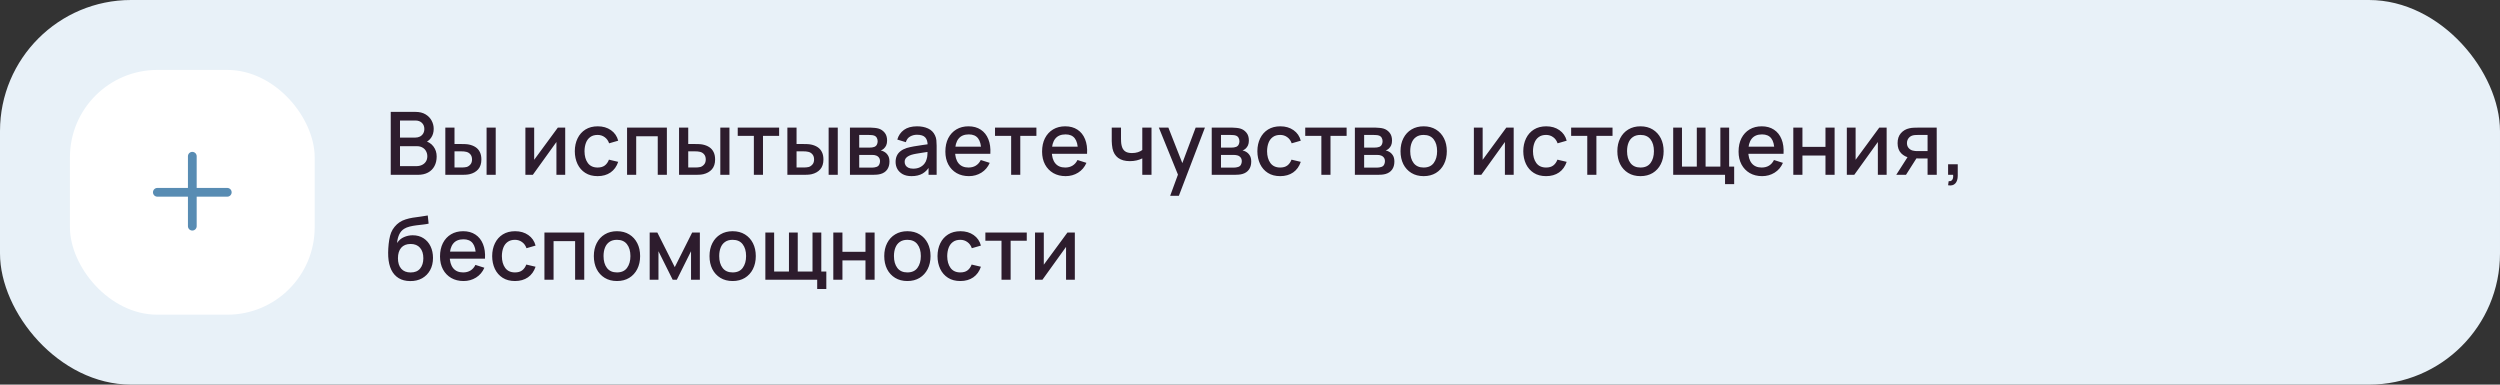
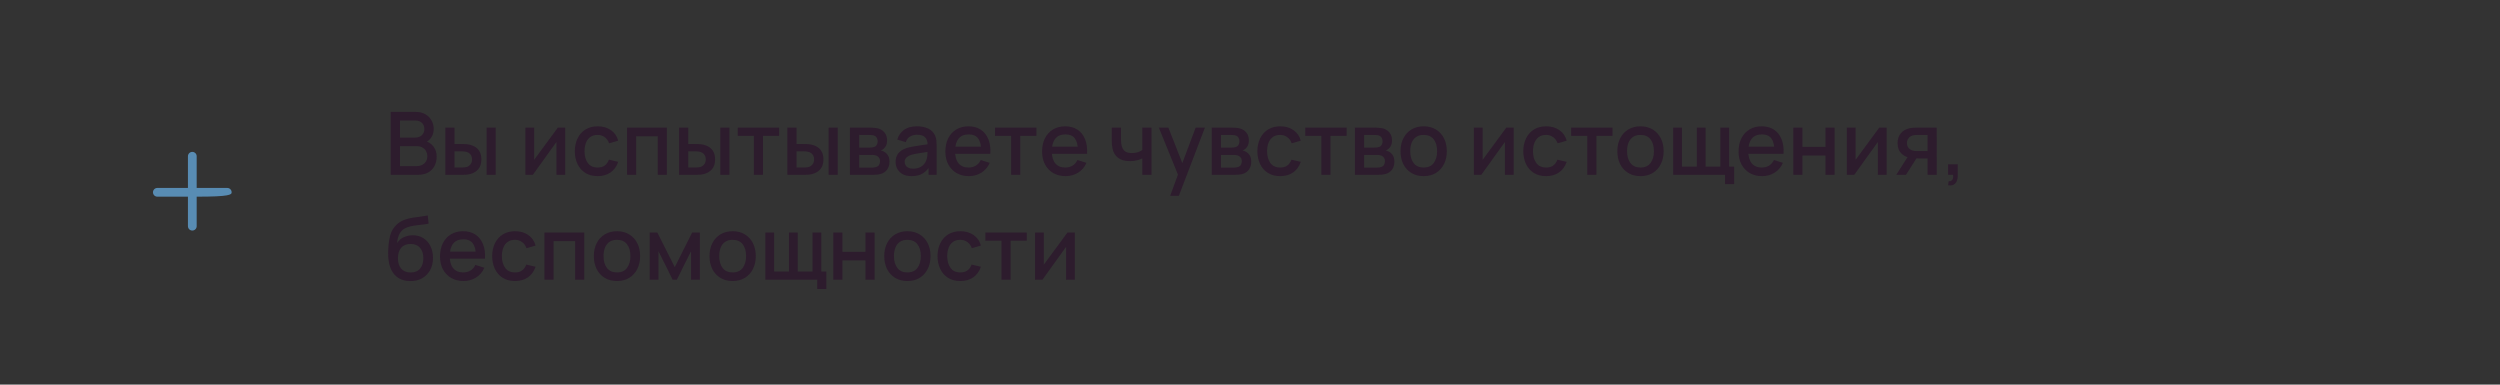
<svg xmlns="http://www.w3.org/2000/svg" width="572" height="88" viewBox="0 0 572 88" fill="none">
  <rect x="0" y="0" width="572" height="88" fill="#333333" stroke="none" />
-   <rect width="572" height="88" rx="30" fill="#E8F1F8" />
-   <rect x="16" y="16" width="56" height="56" rx="20" fill="white" />
-   <path fill-rule="evenodd" clip-rule="evenodd" d="M45 35.75C45 35.198 44.552 34.75 44 34.75C43.448 34.75 43 35.198 43 35.75V43H36C35.448 43 35 43.448 35 44C35 44.552 35.448 45 36 45H43V51.75C43 52.302 43.448 52.75 44 52.75C44.552 52.75 45 52.302 45 51.75V45H52C52.552 45 53 44.552 53 44C53 43.448 52.552 43 52 43H45V35.75Z" fill="#588CB3" />
+   <path fill-rule="evenodd" clip-rule="evenodd" d="M45 35.75C45 35.198 44.552 34.75 44 34.75C43.448 34.75 43 35.198 43 35.75V43H36C35.448 43 35 43.448 35 44C35 44.552 35.448 45 36 45H43V51.75C43 52.302 43.448 52.75 44 52.75C44.552 52.75 45 52.302 45 51.75V45C52.552 45 53 44.552 53 44C53 43.448 52.552 43 52 43H45V35.75Z" fill="#588CB3" />
  <path d="M89.4 40V25.6H95.06C95.973 25.6 96.74 25.787 97.36 26.16C97.98 26.533 98.447 27.017 98.76 27.61C99.073 28.197 99.23 28.817 99.23 29.47C99.23 30.263 99.033 30.943 98.64 31.51C98.253 32.077 97.73 32.463 97.07 32.67L97.05 32.18C97.97 32.407 98.677 32.85 99.17 33.51C99.663 34.163 99.91 34.927 99.91 35.8C99.91 36.647 99.74 37.383 99.4 38.01C99.067 38.637 98.577 39.127 97.93 39.48C97.29 39.827 96.513 40 95.6 40H89.4ZM91.52 38.01H95.28C95.753 38.01 96.177 37.92 96.55 37.74C96.93 37.56 97.227 37.303 97.44 36.97C97.66 36.63 97.77 36.227 97.77 35.76C97.77 35.327 97.673 34.937 97.48 34.59C97.293 34.237 97.02 33.96 96.66 33.76C96.307 33.553 95.89 33.45 95.41 33.45H91.52V38.01ZM91.52 31.48H95.03C95.417 31.48 95.763 31.403 96.07 31.25C96.383 31.09 96.63 30.863 96.81 30.57C96.997 30.27 97.09 29.91 97.09 29.49C97.09 28.93 96.903 28.47 96.53 28.11C96.157 27.75 95.657 27.57 95.03 27.57H91.52V31.48ZM101.89 40V29.2H103.99V32.95H105.41C105.717 32.95 106.047 32.957 106.4 32.97C106.753 32.983 107.053 33.017 107.3 33.07C107.88 33.19 108.383 33.39 108.81 33.67C109.237 33.95 109.563 34.323 109.79 34.79C110.023 35.25 110.14 35.817 110.14 36.49C110.14 37.43 109.897 38.18 109.41 38.74C108.923 39.293 108.263 39.667 107.43 39.86C107.163 39.92 106.847 39.96 106.48 39.98C106.12 39.993 105.787 40 105.48 40H101.89ZM103.99 38.32H105.6C105.773 38.32 105.967 38.313 106.18 38.3C106.393 38.287 106.59 38.257 106.77 38.21C107.083 38.117 107.367 37.927 107.62 37.64C107.873 37.353 108 36.97 108 36.49C108 35.997 107.873 35.603 107.62 35.31C107.373 35.017 107.06 34.827 106.68 34.74C106.507 34.693 106.323 34.663 106.13 34.65C105.943 34.637 105.767 34.63 105.6 34.63H103.99V38.32ZM111.33 40V29.2H113.42V40H111.33ZM129.32 29.2V40H127.31V32.49L121.91 40H120.21V29.2H122.22V36.56L127.63 29.2H129.32ZM136.735 40.3C135.628 40.3 134.688 40.053 133.915 39.56C133.142 39.067 132.548 38.39 132.135 37.53C131.728 36.67 131.522 35.693 131.515 34.6C131.522 33.487 131.735 32.503 132.155 31.65C132.575 30.79 133.175 30.117 133.955 29.63C134.735 29.143 135.672 28.9 136.765 28.9C137.945 28.9 138.952 29.193 139.785 29.78C140.625 30.367 141.178 31.17 141.445 32.19L139.365 32.79C139.158 32.183 138.818 31.713 138.345 31.38C137.878 31.04 137.342 30.87 136.735 30.87C136.048 30.87 135.485 31.033 135.045 31.36C134.605 31.68 134.278 32.12 134.065 32.68C133.852 33.24 133.742 33.88 133.735 34.6C133.742 35.713 133.995 36.613 134.495 37.3C135.002 37.987 135.748 38.33 136.735 38.33C137.408 38.33 137.952 38.177 138.365 37.87C138.785 37.557 139.105 37.11 139.325 36.53L141.445 37.03C141.092 38.083 140.508 38.893 139.695 39.46C138.882 40.02 137.895 40.3 136.735 40.3ZM143.472 40V29.2H152.582V40H150.492V31.17H145.562V40H143.472ZM155.367 40V29.2H157.467V32.95H158.887C159.193 32.95 159.523 32.957 159.877 32.97C160.23 32.983 160.53 33.017 160.777 33.07C161.357 33.19 161.86 33.39 162.287 33.67C162.713 33.95 163.04 34.323 163.267 34.79C163.5 35.25 163.617 35.817 163.617 36.49C163.617 37.43 163.373 38.18 162.887 38.74C162.4 39.293 161.74 39.667 160.907 39.86C160.64 39.92 160.323 39.96 159.957 39.98C159.597 39.993 159.263 40 158.957 40H155.367ZM157.467 38.32H159.077C159.25 38.32 159.443 38.313 159.657 38.3C159.87 38.287 160.067 38.257 160.247 38.21C160.56 38.117 160.843 37.927 161.097 37.64C161.35 37.353 161.477 36.97 161.477 36.49C161.477 35.997 161.35 35.603 161.097 35.31C160.85 35.017 160.537 34.827 160.157 34.74C159.983 34.693 159.8 34.663 159.607 34.65C159.42 34.637 159.243 34.63 159.077 34.63H157.467V38.32ZM164.807 40V29.2H166.897V40H164.807ZM172.483 40V31.08H168.793V29.2H178.263V31.08H174.573V40H172.483ZM180.152 40V29.2H182.252V32.95H183.672C183.978 32.95 184.308 32.957 184.662 32.97C185.015 32.983 185.315 33.017 185.562 33.07C186.142 33.19 186.645 33.39 187.072 33.67C187.498 33.95 187.825 34.323 188.052 34.79C188.285 35.25 188.402 35.817 188.402 36.49C188.402 37.43 188.158 38.18 187.672 38.74C187.185 39.293 186.525 39.667 185.692 39.86C185.425 39.92 185.108 39.96 184.742 39.98C184.382 39.993 184.048 40 183.742 40H180.152ZM182.252 38.32H183.862C184.035 38.32 184.228 38.313 184.442 38.3C184.655 38.287 184.852 38.257 185.032 38.21C185.345 38.117 185.628 37.927 185.882 37.64C186.135 37.353 186.262 36.97 186.262 36.49C186.262 35.997 186.135 35.603 185.882 35.31C185.635 35.017 185.322 34.827 184.942 34.74C184.768 34.693 184.585 34.663 184.392 34.65C184.205 34.637 184.028 34.63 183.862 34.63H182.252V38.32ZM189.592 40V29.2H191.682V40H189.592ZM194.468 40V29.2H199.218C199.531 29.2 199.845 29.22 200.158 29.26C200.471 29.293 200.748 29.343 200.988 29.41C201.535 29.563 202.001 29.87 202.388 30.33C202.775 30.783 202.968 31.39 202.968 32.15C202.968 32.583 202.901 32.95 202.768 33.25C202.635 33.543 202.451 33.797 202.218 34.01C202.111 34.103 201.998 34.187 201.878 34.26C201.758 34.333 201.638 34.39 201.518 34.43C201.765 34.47 202.008 34.557 202.248 34.69C202.615 34.883 202.915 35.163 203.148 35.53C203.388 35.89 203.508 36.373 203.508 36.98C203.508 37.707 203.331 38.317 202.978 38.81C202.625 39.297 202.125 39.63 201.478 39.81C201.225 39.883 200.938 39.933 200.618 39.96C200.305 39.987 199.991 40 199.678 40H194.468ZM196.588 38.35H199.548C199.688 38.35 199.848 38.337 200.028 38.31C200.208 38.283 200.368 38.247 200.508 38.2C200.808 38.107 201.021 37.937 201.148 37.69C201.281 37.443 201.348 37.18 201.348 36.9C201.348 36.52 201.248 36.217 201.048 35.99C200.848 35.757 200.595 35.607 200.288 35.54C200.155 35.493 200.008 35.467 199.848 35.46C199.688 35.453 199.551 35.45 199.438 35.45H196.588V38.35ZM196.588 33.77H198.928C199.121 33.77 199.318 33.76 199.518 33.74C199.718 33.713 199.891 33.67 200.038 33.61C200.298 33.51 200.491 33.343 200.618 33.11C200.745 32.87 200.808 32.61 200.808 32.33C200.808 32.023 200.738 31.75 200.598 31.51C200.458 31.27 200.248 31.103 199.968 31.01C199.775 30.943 199.551 30.907 199.298 30.9C199.051 30.887 198.895 30.88 198.828 30.88H196.588V33.77ZM208.563 40.3C207.763 40.3 207.093 40.153 206.553 39.86C206.013 39.56 205.603 39.167 205.323 38.68C205.05 38.187 204.913 37.647 204.913 37.06C204.913 36.513 205.01 36.033 205.203 35.62C205.397 35.207 205.683 34.857 206.063 34.57C206.443 34.277 206.91 34.04 207.463 33.86C207.943 33.72 208.487 33.597 209.093 33.49C209.7 33.383 210.337 33.283 211.003 33.19C211.677 33.097 212.343 33.003 213.003 32.91L212.243 33.33C212.257 32.483 212.077 31.857 211.703 31.45C211.337 31.037 210.703 30.83 209.803 30.83C209.237 30.83 208.717 30.963 208.243 31.23C207.77 31.49 207.44 31.923 207.253 32.53L205.303 31.93C205.57 31.003 206.077 30.267 206.823 29.72C207.577 29.173 208.577 28.9 209.823 28.9C210.79 28.9 211.63 29.067 212.343 29.4C213.063 29.727 213.59 30.247 213.923 30.96C214.097 31.313 214.203 31.687 214.243 32.08C214.283 32.473 214.303 32.897 214.303 33.35V40H212.453V37.53L212.813 37.85C212.367 38.677 211.797 39.293 211.103 39.7C210.417 40.1 209.57 40.3 208.563 40.3ZM208.933 38.59C209.527 38.59 210.037 38.487 210.463 38.28C210.89 38.067 211.233 37.797 211.493 37.47C211.753 37.143 211.923 36.803 212.003 36.45C212.117 36.13 212.18 35.77 212.193 35.37C212.213 34.97 212.223 34.65 212.223 34.41L212.903 34.66C212.243 34.76 211.643 34.85 211.103 34.93C210.563 35.01 210.073 35.09 209.633 35.17C209.2 35.243 208.813 35.333 208.473 35.44C208.187 35.54 207.93 35.66 207.703 35.8C207.483 35.94 207.307 36.11 207.173 36.31C207.047 36.51 206.983 36.753 206.983 37.04C206.983 37.32 207.053 37.58 207.193 37.82C207.333 38.053 207.547 38.24 207.833 38.38C208.12 38.52 208.487 38.59 208.933 38.59ZM221.69 40.3C220.617 40.3 219.673 40.067 218.86 39.6C218.053 39.127 217.423 38.47 216.97 37.63C216.523 36.783 216.3 35.803 216.3 34.69C216.3 33.51 216.52 32.487 216.96 31.62C217.407 30.753 218.027 30.083 218.82 29.61C219.613 29.137 220.537 28.9 221.59 28.9C222.69 28.9 223.627 29.157 224.4 29.67C225.173 30.177 225.75 30.9 226.13 31.84C226.517 32.78 226.67 33.897 226.59 35.19H224.5V34.43C224.487 33.177 224.247 32.25 223.78 31.65C223.32 31.05 222.617 30.75 221.67 30.75C220.623 30.75 219.837 31.08 219.31 31.74C218.783 32.4 218.52 33.353 218.52 34.6C218.52 35.787 218.783 36.707 219.31 37.36C219.837 38.007 220.597 38.33 221.59 38.33C222.243 38.33 222.807 38.183 223.28 37.89C223.76 37.59 224.133 37.163 224.4 36.61L226.45 37.26C226.03 38.227 225.393 38.977 224.54 39.51C223.687 40.037 222.737 40.3 221.69 40.3ZM217.84 35.19V33.56H225.55V35.19H217.84ZM231.35 40V31.08H227.66V29.2H237.13V31.08H233.44V40H231.35ZM243.819 40.3C242.746 40.3 241.802 40.067 240.989 39.6C240.182 39.127 239.552 38.47 239.099 37.63C238.652 36.783 238.429 35.803 238.429 34.69C238.429 33.51 238.649 32.487 239.089 31.62C239.536 30.753 240.156 30.083 240.949 29.61C241.742 29.137 242.666 28.9 243.719 28.9C244.819 28.9 245.756 29.157 246.529 29.67C247.302 30.177 247.879 30.9 248.259 31.84C248.646 32.78 248.799 33.897 248.719 35.19H246.629V34.43C246.616 33.177 246.376 32.25 245.909 31.65C245.449 31.05 244.746 30.75 243.799 30.75C242.752 30.75 241.966 31.08 241.439 31.74C240.912 32.4 240.649 33.353 240.649 34.6C240.649 35.787 240.912 36.707 241.439 37.36C241.966 38.007 242.726 38.33 243.719 38.33C244.372 38.33 244.936 38.183 245.409 37.89C245.889 37.59 246.262 37.163 246.529 36.61L248.579 37.26C248.159 38.227 247.522 38.977 246.669 39.51C245.816 40.037 244.866 40.3 243.819 40.3ZM239.969 35.19V33.56H247.679V35.19H239.969ZM261.356 40V36.24C260.99 36.427 260.56 36.58 260.066 36.7C259.573 36.813 259.053 36.87 258.506 36.87C257.4 36.87 256.51 36.623 255.836 36.13C255.17 35.63 254.736 34.91 254.536 33.97C254.483 33.69 254.443 33.403 254.416 33.11C254.39 32.81 254.373 32.537 254.366 32.29C254.366 32.043 254.366 31.86 254.366 31.74V29.2H256.486V31.74C256.486 31.913 256.493 32.143 256.506 32.43C256.52 32.71 256.556 32.983 256.616 33.25C256.743 33.85 256.996 34.297 257.376 34.59C257.756 34.877 258.293 35.02 258.986 35.02C259.486 35.02 259.936 34.957 260.336 34.83C260.743 34.697 261.083 34.527 261.356 34.32V29.2H263.466V40H261.356ZM267.735 44.8L269.825 39.11L269.855 40.79L265.145 29.2H267.325L270.845 38.15H270.205L273.565 29.2H275.685L269.725 44.8H267.735ZM277.242 40V29.2H281.992C282.305 29.2 282.618 29.22 282.932 29.26C283.245 29.293 283.522 29.343 283.762 29.41C284.308 29.563 284.775 29.87 285.162 30.33C285.548 30.783 285.742 31.39 285.742 32.15C285.742 32.583 285.675 32.95 285.542 33.25C285.408 33.543 285.225 33.797 284.992 34.01C284.885 34.103 284.772 34.187 284.652 34.26C284.532 34.333 284.412 34.39 284.292 34.43C284.538 34.47 284.782 34.557 285.022 34.69C285.388 34.883 285.688 35.163 285.922 35.53C286.162 35.89 286.282 36.373 286.282 36.98C286.282 37.707 286.105 38.317 285.752 38.81C285.398 39.297 284.898 39.63 284.252 39.81C283.998 39.883 283.712 39.933 283.392 39.96C283.078 39.987 282.765 40 282.452 40H277.242ZM279.362 38.35H282.322C282.462 38.35 282.622 38.337 282.802 38.31C282.982 38.283 283.142 38.247 283.282 38.2C283.582 38.107 283.795 37.937 283.922 37.69C284.055 37.443 284.122 37.18 284.122 36.9C284.122 36.52 284.022 36.217 283.822 35.99C283.622 35.757 283.368 35.607 283.062 35.54C282.928 35.493 282.782 35.467 282.622 35.46C282.462 35.453 282.325 35.45 282.212 35.45H279.362V38.35ZM279.362 33.77H281.702C281.895 33.77 282.092 33.76 282.292 33.74C282.492 33.713 282.665 33.67 282.812 33.61C283.072 33.51 283.265 33.343 283.392 33.11C283.518 32.87 283.582 32.61 283.582 32.33C283.582 32.023 283.512 31.75 283.372 31.51C283.232 31.27 283.022 31.103 282.742 31.01C282.548 30.943 282.325 30.907 282.072 30.9C281.825 30.887 281.668 30.88 281.602 30.88H279.362V33.77ZM292.907 40.3C291.8 40.3 290.86 40.053 290.087 39.56C289.313 39.067 288.72 38.39 288.307 37.53C287.9 36.67 287.693 35.693 287.687 34.6C287.693 33.487 287.907 32.503 288.327 31.65C288.747 30.79 289.347 30.117 290.127 29.63C290.907 29.143 291.843 28.9 292.937 28.9C294.117 28.9 295.123 29.193 295.957 29.78C296.797 30.367 297.35 31.17 297.617 32.19L295.537 32.79C295.33 32.183 294.99 31.713 294.517 31.38C294.05 31.04 293.513 30.87 292.907 30.87C292.22 30.87 291.657 31.033 291.217 31.36C290.777 31.68 290.45 32.12 290.237 32.68C290.023 33.24 289.913 33.88 289.907 34.6C289.913 35.713 290.167 36.613 290.667 37.3C291.173 37.987 291.92 38.33 292.907 38.33C293.58 38.33 294.123 38.177 294.537 37.87C294.957 37.557 295.277 37.11 295.497 36.53L297.617 37.03C297.263 38.083 296.68 38.893 295.867 39.46C295.053 40.02 294.067 40.3 292.907 40.3ZM302.327 40V31.08H298.637V29.2H308.107V31.08H304.417V40H302.327ZM309.995 40V29.2H314.745C315.059 29.2 315.372 29.22 315.685 29.26C315.999 29.293 316.275 29.343 316.515 29.41C317.062 29.563 317.529 29.87 317.915 30.33C318.302 30.783 318.495 31.39 318.495 32.15C318.495 32.583 318.429 32.95 318.295 33.25C318.162 33.543 317.979 33.797 317.745 34.01C317.639 34.103 317.525 34.187 317.405 34.26C317.285 34.333 317.165 34.39 317.045 34.43C317.292 34.47 317.535 34.557 317.775 34.69C318.142 34.883 318.442 35.163 318.675 35.53C318.915 35.89 319.035 36.373 319.035 36.98C319.035 37.707 318.859 38.317 318.505 38.81C318.152 39.297 317.652 39.63 317.005 39.81C316.752 39.883 316.465 39.933 316.145 39.96C315.832 39.987 315.519 40 315.205 40H309.995ZM312.115 38.35H315.075C315.215 38.35 315.375 38.337 315.555 38.31C315.735 38.283 315.895 38.247 316.035 38.2C316.335 38.107 316.549 37.937 316.675 37.69C316.809 37.443 316.875 37.18 316.875 36.9C316.875 36.52 316.775 36.217 316.575 35.99C316.375 35.757 316.122 35.607 315.815 35.54C315.682 35.493 315.535 35.467 315.375 35.46C315.215 35.453 315.079 35.45 314.965 35.45H312.115V38.35ZM312.115 33.77H314.455C314.649 33.77 314.845 33.76 315.045 33.74C315.245 33.713 315.419 33.67 315.565 33.61C315.825 33.51 316.019 33.343 316.145 33.11C316.272 32.87 316.335 32.61 316.335 32.33C316.335 32.023 316.265 31.75 316.125 31.51C315.985 31.27 315.775 31.103 315.495 31.01C315.302 30.943 315.079 30.907 314.825 30.9C314.579 30.887 314.422 30.88 314.355 30.88H312.115V33.77ZM325.731 40.3C324.651 40.3 323.714 40.057 322.921 39.57C322.127 39.083 321.514 38.413 321.081 37.56C320.654 36.7 320.441 35.71 320.441 34.59C320.441 33.463 320.661 32.473 321.101 31.62C321.541 30.76 322.157 30.093 322.951 29.62C323.744 29.14 324.671 28.9 325.731 28.9C326.811 28.9 327.747 29.143 328.541 29.63C329.334 30.117 329.947 30.787 330.381 31.64C330.814 32.493 331.031 33.477 331.031 34.59C331.031 35.717 330.811 36.71 330.371 37.57C329.937 38.423 329.324 39.093 328.531 39.58C327.737 40.06 326.804 40.3 325.731 40.3ZM325.731 38.33C326.764 38.33 327.534 37.983 328.041 37.29C328.554 36.59 328.811 35.69 328.811 34.59C328.811 33.463 328.551 32.563 328.031 31.89C327.517 31.21 326.751 30.87 325.731 30.87C325.031 30.87 324.454 31.03 324.001 31.35C323.547 31.663 323.211 32.1 322.991 32.66C322.771 33.213 322.661 33.857 322.661 34.59C322.661 35.723 322.921 36.63 323.441 37.31C323.961 37.99 324.724 38.33 325.731 38.33ZM346.332 29.2V40H344.322V32.49L338.922 40H337.222V29.2H339.232V36.56L344.642 29.2H346.332ZM353.747 40.3C352.64 40.3 351.7 40.053 350.927 39.56C350.153 39.067 349.56 38.39 349.147 37.53C348.74 36.67 348.533 35.693 348.527 34.6C348.533 33.487 348.747 32.503 349.167 31.65C349.587 30.79 350.187 30.117 350.967 29.63C351.747 29.143 352.683 28.9 353.777 28.9C354.957 28.9 355.963 29.193 356.797 29.78C357.637 30.367 358.19 31.17 358.457 32.19L356.377 32.79C356.17 32.183 355.83 31.713 355.357 31.38C354.89 31.04 354.353 30.87 353.747 30.87C353.06 30.87 352.497 31.033 352.057 31.36C351.617 31.68 351.29 32.12 351.077 32.68C350.863 33.24 350.753 33.88 350.747 34.6C350.753 35.713 351.007 36.613 351.507 37.3C352.013 37.987 352.76 38.33 353.747 38.33C354.42 38.33 354.963 38.177 355.377 37.87C355.797 37.557 356.117 37.11 356.337 36.53L358.457 37.03C358.103 38.083 357.52 38.893 356.707 39.46C355.893 40.02 354.907 40.3 353.747 40.3ZM363.167 40V31.08H359.477V29.2H368.947V31.08H365.257V40H363.167ZM375.34 40.3C374.26 40.3 373.323 40.057 372.53 39.57C371.737 39.083 371.123 38.413 370.69 37.56C370.263 36.7 370.05 35.71 370.05 34.59C370.05 33.463 370.27 32.473 370.71 31.62C371.15 30.76 371.767 30.093 372.56 29.62C373.353 29.14 374.28 28.9 375.34 28.9C376.42 28.9 377.357 29.143 378.15 29.63C378.943 30.117 379.557 30.787 379.99 31.64C380.423 32.493 380.64 33.477 380.64 34.59C380.64 35.717 380.42 36.71 379.98 37.57C379.547 38.423 378.933 39.093 378.14 39.58C377.347 40.06 376.413 40.3 375.34 40.3ZM375.34 38.33C376.373 38.33 377.143 37.983 377.65 37.29C378.163 36.59 378.42 35.69 378.42 34.59C378.42 33.463 378.16 32.563 377.64 31.89C377.127 31.21 376.36 30.87 375.34 30.87C374.64 30.87 374.063 31.03 373.61 31.35C373.157 31.663 372.82 32.1 372.6 32.66C372.38 33.213 372.27 33.857 372.27 34.59C372.27 35.723 372.53 36.63 373.05 37.31C373.57 37.99 374.333 38.33 375.34 38.33ZM394.688 42.13V40H382.828V29.2H384.838V38.12H388.228V29.2H390.238V38.12H393.618V29.2H395.628V38.12H396.778V42.13H394.688ZM403.174 40.3C402.101 40.3 401.158 40.067 400.344 39.6C399.538 39.127 398.908 38.47 398.454 37.63C398.008 36.783 397.784 35.803 397.784 34.69C397.784 33.51 398.004 32.487 398.444 31.62C398.891 30.753 399.511 30.083 400.304 29.61C401.098 29.137 402.021 28.9 403.074 28.9C404.174 28.9 405.111 29.157 405.884 29.67C406.658 30.177 407.234 30.9 407.614 31.84C408.001 32.78 408.154 33.897 408.074 35.19H405.984V34.43C405.971 33.177 405.731 32.25 405.264 31.65C404.804 31.05 404.101 30.75 403.154 30.75C402.108 30.75 401.321 31.08 400.794 31.74C400.268 32.4 400.004 33.353 400.004 34.6C400.004 35.787 400.268 36.707 400.794 37.36C401.321 38.007 402.081 38.33 403.074 38.33C403.728 38.33 404.291 38.183 404.764 37.89C405.244 37.59 405.618 37.163 405.884 36.61L407.934 37.26C407.514 38.227 406.878 38.977 406.024 39.51C405.171 40.037 404.221 40.3 403.174 40.3ZM399.324 35.19V33.56H407.034V35.19H399.324ZM410.308 40V29.2H412.398V33.61H417.668V29.2H419.758V40H417.668V35.58H412.398V40H410.308ZM431.664 29.2V40H429.654V32.49L424.254 40H422.554V29.2H424.564V36.56L429.974 29.2H431.664ZM441.029 40V36.25H438.889C438.635 36.25 438.332 36.24 437.979 36.22C437.632 36.2 437.305 36.163 436.999 36.11C436.192 35.963 435.519 35.613 434.979 35.06C434.439 34.5 434.169 33.73 434.169 32.75C434.169 31.803 434.422 31.043 434.929 30.47C435.442 29.89 436.092 29.517 436.879 29.35C437.219 29.27 437.565 29.227 437.919 29.22C438.279 29.207 438.582 29.2 438.829 29.2H443.119L443.129 40H441.029ZM433.859 40L436.589 35.73H438.799L436.089 40H433.859ZM438.709 34.57H441.029V30.88H438.709C438.562 30.88 438.382 30.887 438.169 30.9C437.955 30.913 437.749 30.95 437.549 31.01C437.342 31.07 437.142 31.177 436.949 31.33C436.762 31.483 436.609 31.68 436.489 31.92C436.369 32.153 436.309 32.423 436.309 32.73C436.309 33.19 436.439 33.57 436.699 33.87C436.959 34.163 437.269 34.357 437.629 34.45C437.822 34.503 438.015 34.537 438.209 34.55C438.402 34.563 438.569 34.57 438.709 34.57ZM445.723 42.39L445.853 41.46C446.14 41.48 446.363 41.427 446.523 41.3C446.683 41.173 446.79 40.997 446.843 40.77C446.897 40.543 446.907 40.287 446.873 40H445.723V37.59H447.933V40.2C447.933 40.987 447.743 41.58 447.363 41.98C446.99 42.38 446.443 42.517 445.723 42.39ZM93.84 64.31C92.813 64.303 91.94 64.08 91.22 63.64C90.5 63.2 89.937 62.567 89.53 61.74C89.13 60.907 88.897 59.903 88.83 58.73C88.797 58.163 88.8 57.537 88.84 56.85C88.88 56.157 88.953 55.487 89.06 54.84C89.173 54.193 89.317 53.653 89.49 53.22C89.683 52.74 89.947 52.3 90.28 51.9C90.613 51.493 90.98 51.153 91.38 50.88C91.807 50.587 92.28 50.36 92.8 50.2C93.32 50.033 93.863 49.903 94.43 49.81C95.003 49.717 95.58 49.637 96.16 49.57C96.747 49.497 97.317 49.407 97.87 49.3L98.07 51.17C97.703 51.257 97.27 51.327 96.77 51.38C96.277 51.433 95.763 51.493 95.23 51.56C94.703 51.627 94.2 51.72 93.72 51.84C93.24 51.96 92.823 52.13 92.47 52.35C91.97 52.657 91.587 53.103 91.32 53.69C91.06 54.277 90.903 54.913 90.85 55.6C91.263 54.973 91.79 54.523 92.43 54.25C93.07 53.97 93.733 53.83 94.42 53.83C95.38 53.83 96.207 54.057 96.9 54.51C97.6 54.963 98.137 55.58 98.51 56.36C98.883 57.14 99.07 58.023 99.07 59.01C99.07 60.077 98.85 61.01 98.41 61.81C97.977 62.603 97.367 63.223 96.58 63.67C95.793 64.11 94.88 64.323 93.84 64.31ZM93.95 62.34C94.91 62.34 95.633 62.043 96.12 61.45C96.613 60.857 96.86 60.067 96.86 59.08C96.86 58.067 96.607 57.27 96.1 56.69C95.593 56.11 94.877 55.82 93.95 55.82C93.01 55.82 92.29 56.11 91.79 56.69C91.297 57.27 91.05 58.067 91.05 59.08C91.05 60.107 91.3 60.907 91.8 61.48C92.3 62.053 93.017 62.34 93.95 62.34ZM106.065 64.3C104.992 64.3 104.048 64.067 103.235 63.6C102.428 63.127 101.798 62.47 101.345 61.63C100.898 60.783 100.675 59.803 100.675 58.69C100.675 57.51 100.895 56.487 101.335 55.62C101.782 54.753 102.402 54.083 103.195 53.61C103.988 53.137 104.912 52.9 105.965 52.9C107.065 52.9 108.002 53.157 108.775 53.67C109.548 54.177 110.125 54.9 110.505 55.84C110.892 56.78 111.045 57.897 110.965 59.19H108.875V58.43C108.862 57.177 108.622 56.25 108.155 55.65C107.695 55.05 106.992 54.75 106.045 54.75C104.998 54.75 104.212 55.08 103.685 55.74C103.158 56.4 102.895 57.353 102.895 58.6C102.895 59.787 103.158 60.707 103.685 61.36C104.212 62.007 104.972 62.33 105.965 62.33C106.618 62.33 107.182 62.183 107.655 61.89C108.135 61.59 108.508 61.163 108.775 60.61L110.825 61.26C110.405 62.227 109.768 62.977 108.915 63.51C108.062 64.037 107.112 64.3 106.065 64.3ZM102.215 59.19V57.56H109.925V59.19H102.215ZM117.829 64.3C116.722 64.3 115.782 64.053 115.009 63.56C114.235 63.067 113.642 62.39 113.229 61.53C112.822 60.67 112.615 59.693 112.609 58.6C112.615 57.487 112.829 56.503 113.249 55.65C113.669 54.79 114.269 54.117 115.049 53.63C115.829 53.143 116.765 52.9 117.859 52.9C119.039 52.9 120.045 53.193 120.879 53.78C121.719 54.367 122.272 55.17 122.539 56.19L120.459 56.79C120.252 56.183 119.912 55.713 119.439 55.38C118.972 55.04 118.435 54.87 117.829 54.87C117.142 54.87 116.579 55.033 116.139 55.36C115.699 55.68 115.372 56.12 115.159 56.68C114.945 57.24 114.835 57.88 114.829 58.6C114.835 59.713 115.089 60.613 115.589 61.3C116.095 61.987 116.842 62.33 117.829 62.33C118.502 62.33 119.045 62.177 119.459 61.87C119.879 61.557 120.199 61.11 120.419 60.53L122.539 61.03C122.185 62.083 121.602 62.893 120.789 63.46C119.975 64.02 118.989 64.3 117.829 64.3ZM124.566 64V53.2H133.676V64H131.586V55.17H126.656V64H124.566ZM141.16 64.3C140.08 64.3 139.144 64.057 138.35 63.57C137.557 63.083 136.944 62.413 136.51 61.56C136.084 60.7 135.87 59.71 135.87 58.59C135.87 57.463 136.09 56.473 136.53 55.62C136.97 54.76 137.587 54.093 138.38 53.62C139.174 53.14 140.1 52.9 141.16 52.9C142.24 52.9 143.177 53.143 143.97 53.63C144.764 54.117 145.377 54.787 145.81 55.64C146.244 56.493 146.46 57.477 146.46 58.59C146.46 59.717 146.24 60.71 145.8 61.57C145.367 62.423 144.754 63.093 143.96 63.58C143.167 64.06 142.234 64.3 141.16 64.3ZM141.16 62.33C142.194 62.33 142.964 61.983 143.47 61.29C143.984 60.59 144.24 59.69 144.24 58.59C144.24 57.463 143.98 56.563 143.46 55.89C142.947 55.21 142.18 54.87 141.16 54.87C140.46 54.87 139.884 55.03 139.43 55.35C138.977 55.663 138.64 56.1 138.42 56.66C138.2 57.213 138.09 57.857 138.09 58.59C138.09 59.723 138.35 60.63 138.87 61.31C139.39 61.99 140.154 62.33 141.16 62.33ZM148.648 64V53.2H150.398L154.388 61.12L158.368 53.2H160.128V64H158.108V57.48L154.858 64H153.908L150.658 57.48V64H148.648ZM167.625 64.3C166.545 64.3 165.608 64.057 164.815 63.57C164.022 63.083 163.408 62.413 162.975 61.56C162.548 60.7 162.335 59.71 162.335 58.59C162.335 57.463 162.555 56.473 162.995 55.62C163.435 54.76 164.052 54.093 164.845 53.62C165.638 53.14 166.565 52.9 167.625 52.9C168.705 52.9 169.642 53.143 170.435 53.63C171.228 54.117 171.842 54.787 172.275 55.64C172.708 56.493 172.925 57.477 172.925 58.59C172.925 59.717 172.705 60.71 172.265 61.57C171.832 62.423 171.218 63.093 170.425 63.58C169.632 64.06 168.698 64.3 167.625 64.3ZM167.625 62.33C168.658 62.33 169.428 61.983 169.935 61.29C170.448 60.59 170.705 59.69 170.705 58.59C170.705 57.463 170.445 56.563 169.925 55.89C169.412 55.21 168.645 54.87 167.625 54.87C166.925 54.87 166.348 55.03 165.895 55.35C165.442 55.663 165.105 56.1 164.885 56.66C164.665 57.213 164.555 57.857 164.555 58.59C164.555 59.723 164.815 60.63 165.335 61.31C165.855 61.99 166.618 62.33 167.625 62.33ZM186.973 66.13V64H175.113V53.2H177.123V62.12H180.513V53.2H182.523V62.12H185.903V53.2H187.913V62.12H189.063V66.13H186.973ZM190.66 64V53.2H192.75V57.61H198.02V53.2H200.11V64H198.02V59.58H192.75V64H190.66ZM207.606 64.3C206.526 64.3 205.589 64.057 204.796 63.57C204.002 63.083 203.389 62.413 202.956 61.56C202.529 60.7 202.316 59.71 202.316 58.59C202.316 57.463 202.536 56.473 202.976 55.62C203.416 54.76 204.032 54.093 204.826 53.62C205.619 53.14 206.546 52.9 207.606 52.9C208.686 52.9 209.622 53.143 210.416 53.63C211.209 54.117 211.822 54.787 212.256 55.64C212.689 56.493 212.906 57.477 212.906 58.59C212.906 59.717 212.686 60.71 212.246 61.57C211.812 62.423 211.199 63.093 210.406 63.58C209.612 64.06 208.679 64.3 207.606 64.3ZM207.606 62.33C208.639 62.33 209.409 61.983 209.916 61.29C210.429 60.59 210.686 59.69 210.686 58.59C210.686 57.463 210.426 56.563 209.906 55.89C209.392 55.21 208.626 54.87 207.606 54.87C206.906 54.87 206.329 55.03 205.876 55.35C205.422 55.663 205.086 56.1 204.866 56.66C204.646 57.213 204.536 57.857 204.536 58.59C204.536 59.723 204.796 60.63 205.316 61.31C205.836 61.99 206.599 62.33 207.606 62.33ZM219.723 64.3C218.616 64.3 217.676 64.053 216.903 63.56C216.13 63.067 215.536 62.39 215.123 61.53C214.716 60.67 214.51 59.693 214.503 58.6C214.51 57.487 214.723 56.503 215.143 55.65C215.563 54.79 216.163 54.117 216.943 53.63C217.723 53.143 218.66 52.9 219.753 52.9C220.933 52.9 221.94 53.193 222.773 53.78C223.613 54.367 224.166 55.17 224.433 56.19L222.353 56.79C222.146 56.183 221.806 55.713 221.333 55.38C220.866 55.04 220.33 54.87 219.723 54.87C219.036 54.87 218.473 55.033 218.033 55.36C217.593 55.68 217.266 56.12 217.053 56.68C216.84 57.24 216.73 57.88 216.723 58.6C216.73 59.713 216.983 60.613 217.483 61.3C217.99 61.987 218.736 62.33 219.723 62.33C220.396 62.33 220.94 62.177 221.353 61.87C221.773 61.557 222.093 61.11 222.313 60.53L224.433 61.03C224.08 62.083 223.496 62.893 222.683 63.46C221.87 64.02 220.883 64.3 219.723 64.3ZM229.143 64V55.08H225.453V53.2H234.923V55.08H231.233V64H229.143ZM245.922 53.2V64H243.912V56.49L238.512 64H236.812V53.2H238.822V60.56L244.232 53.2H245.922Z" fill="#2D1C2D" />
</svg>